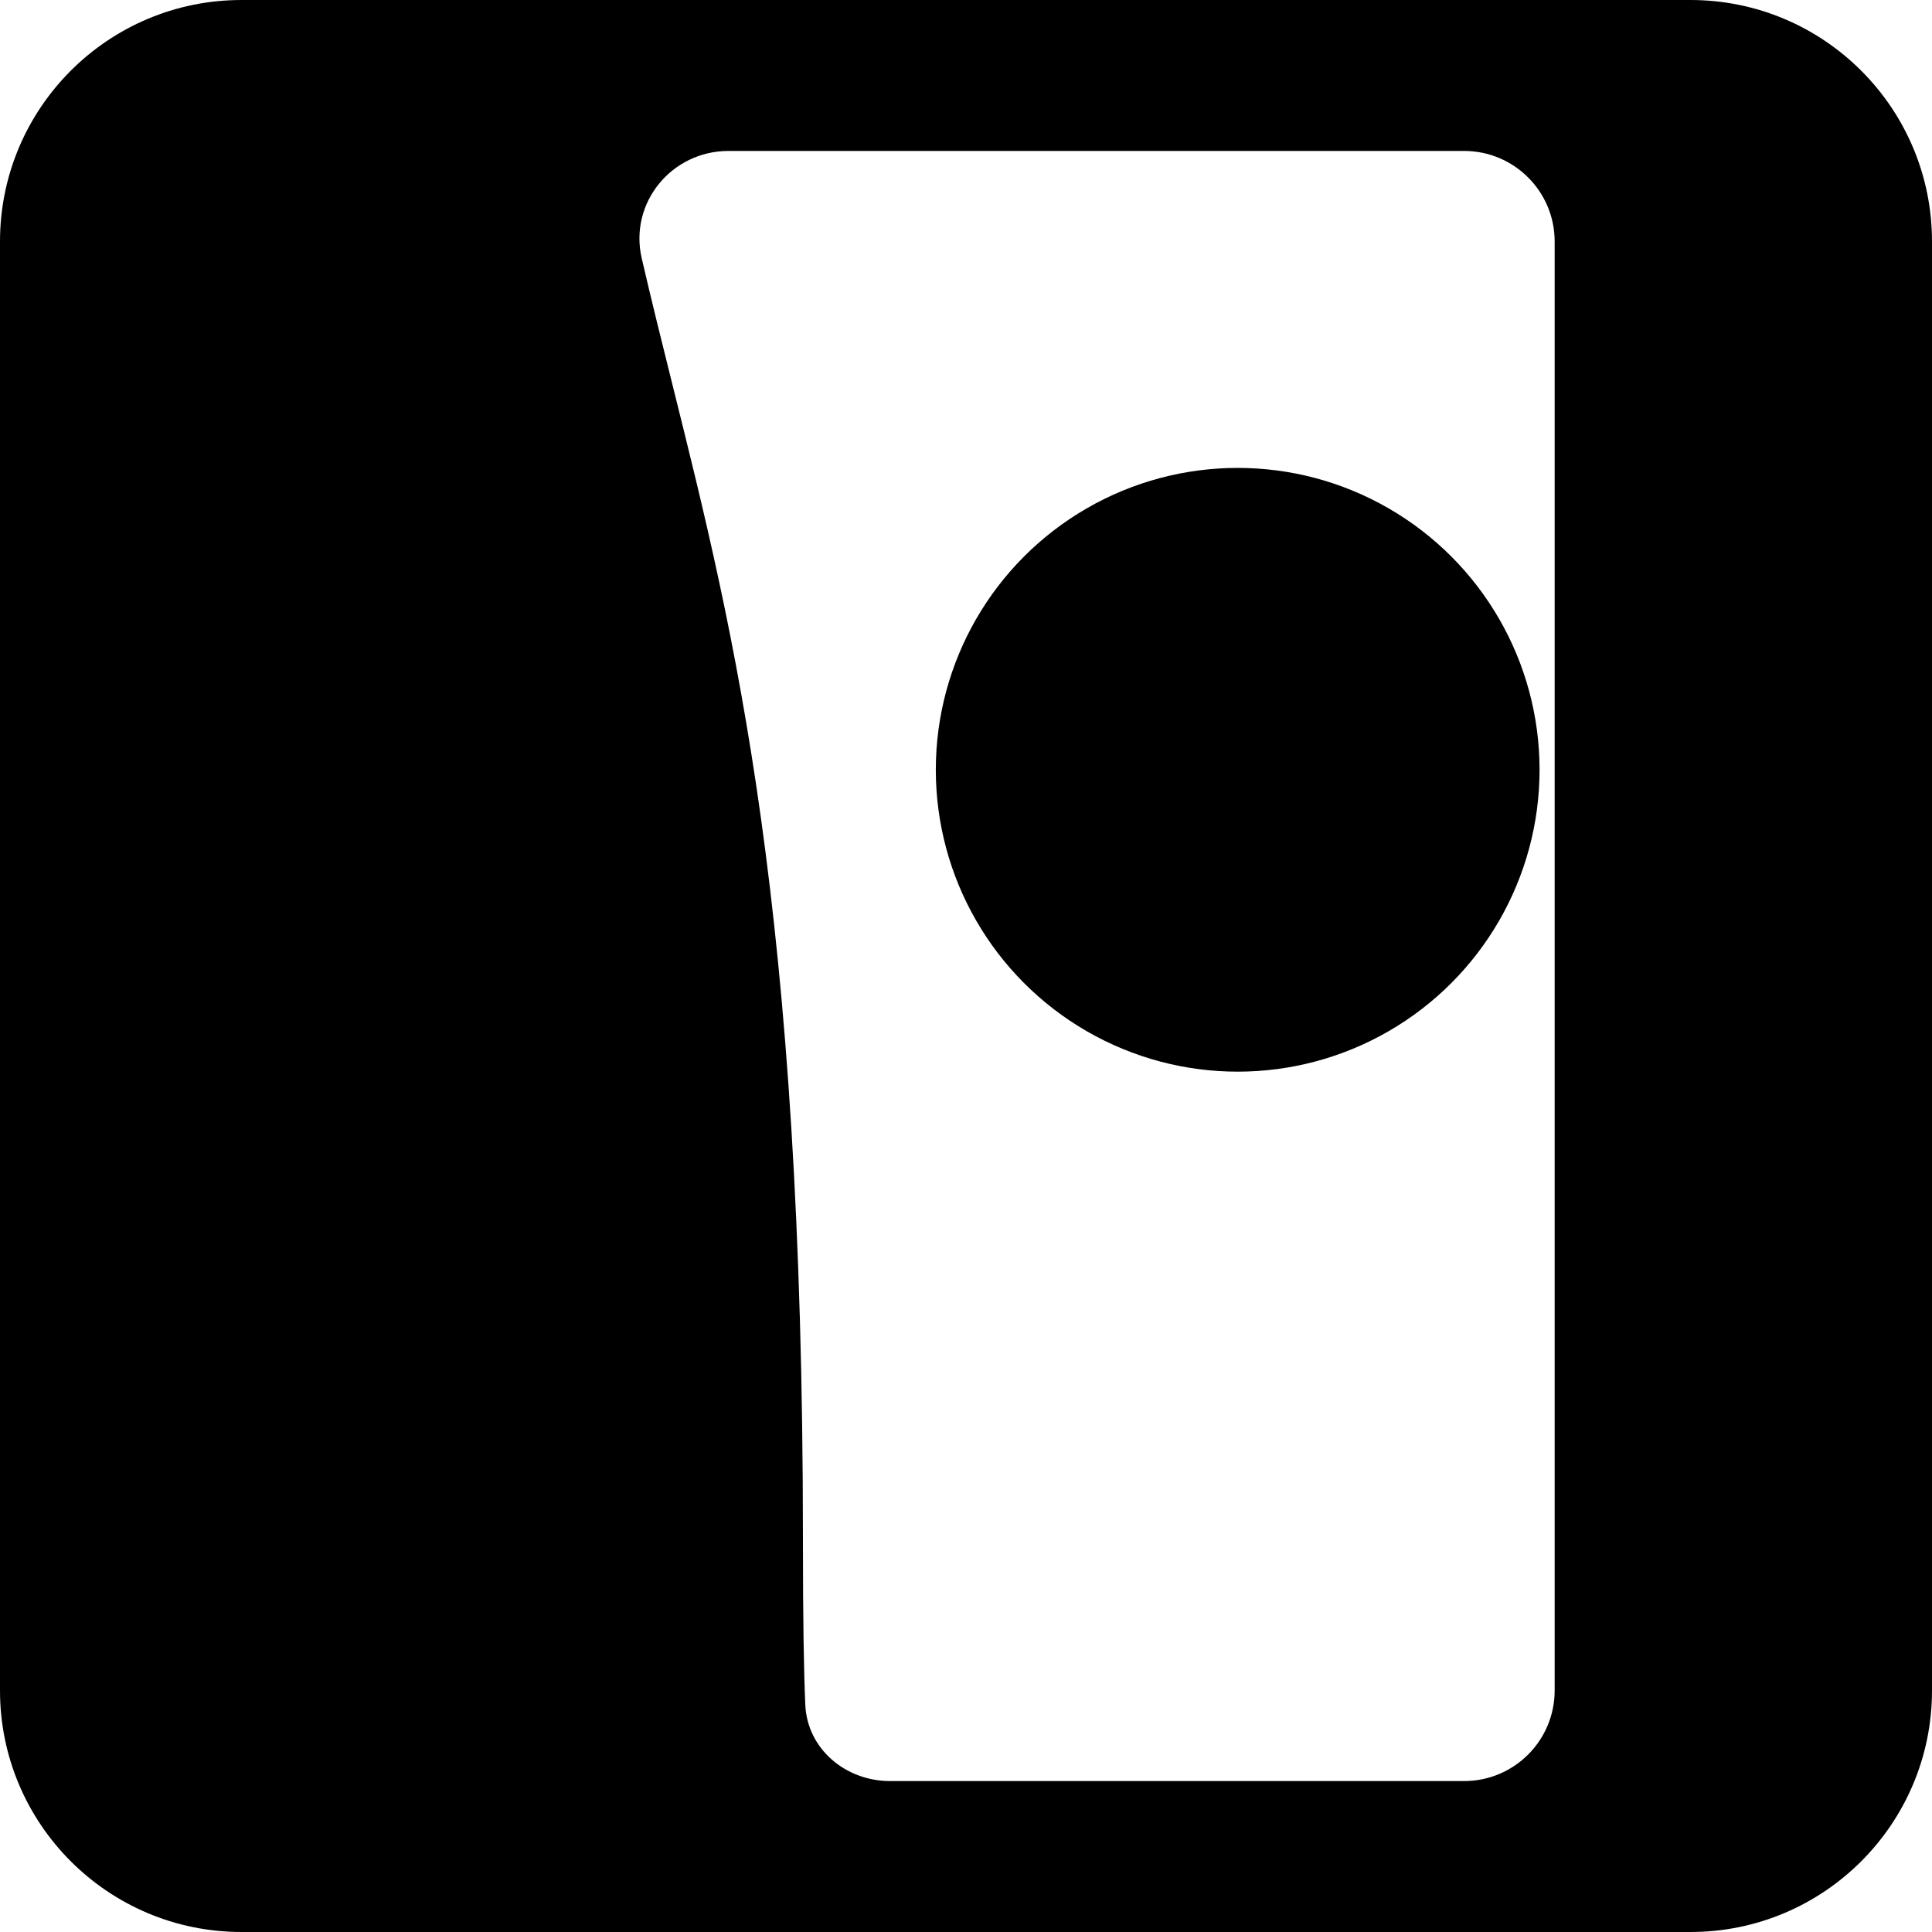
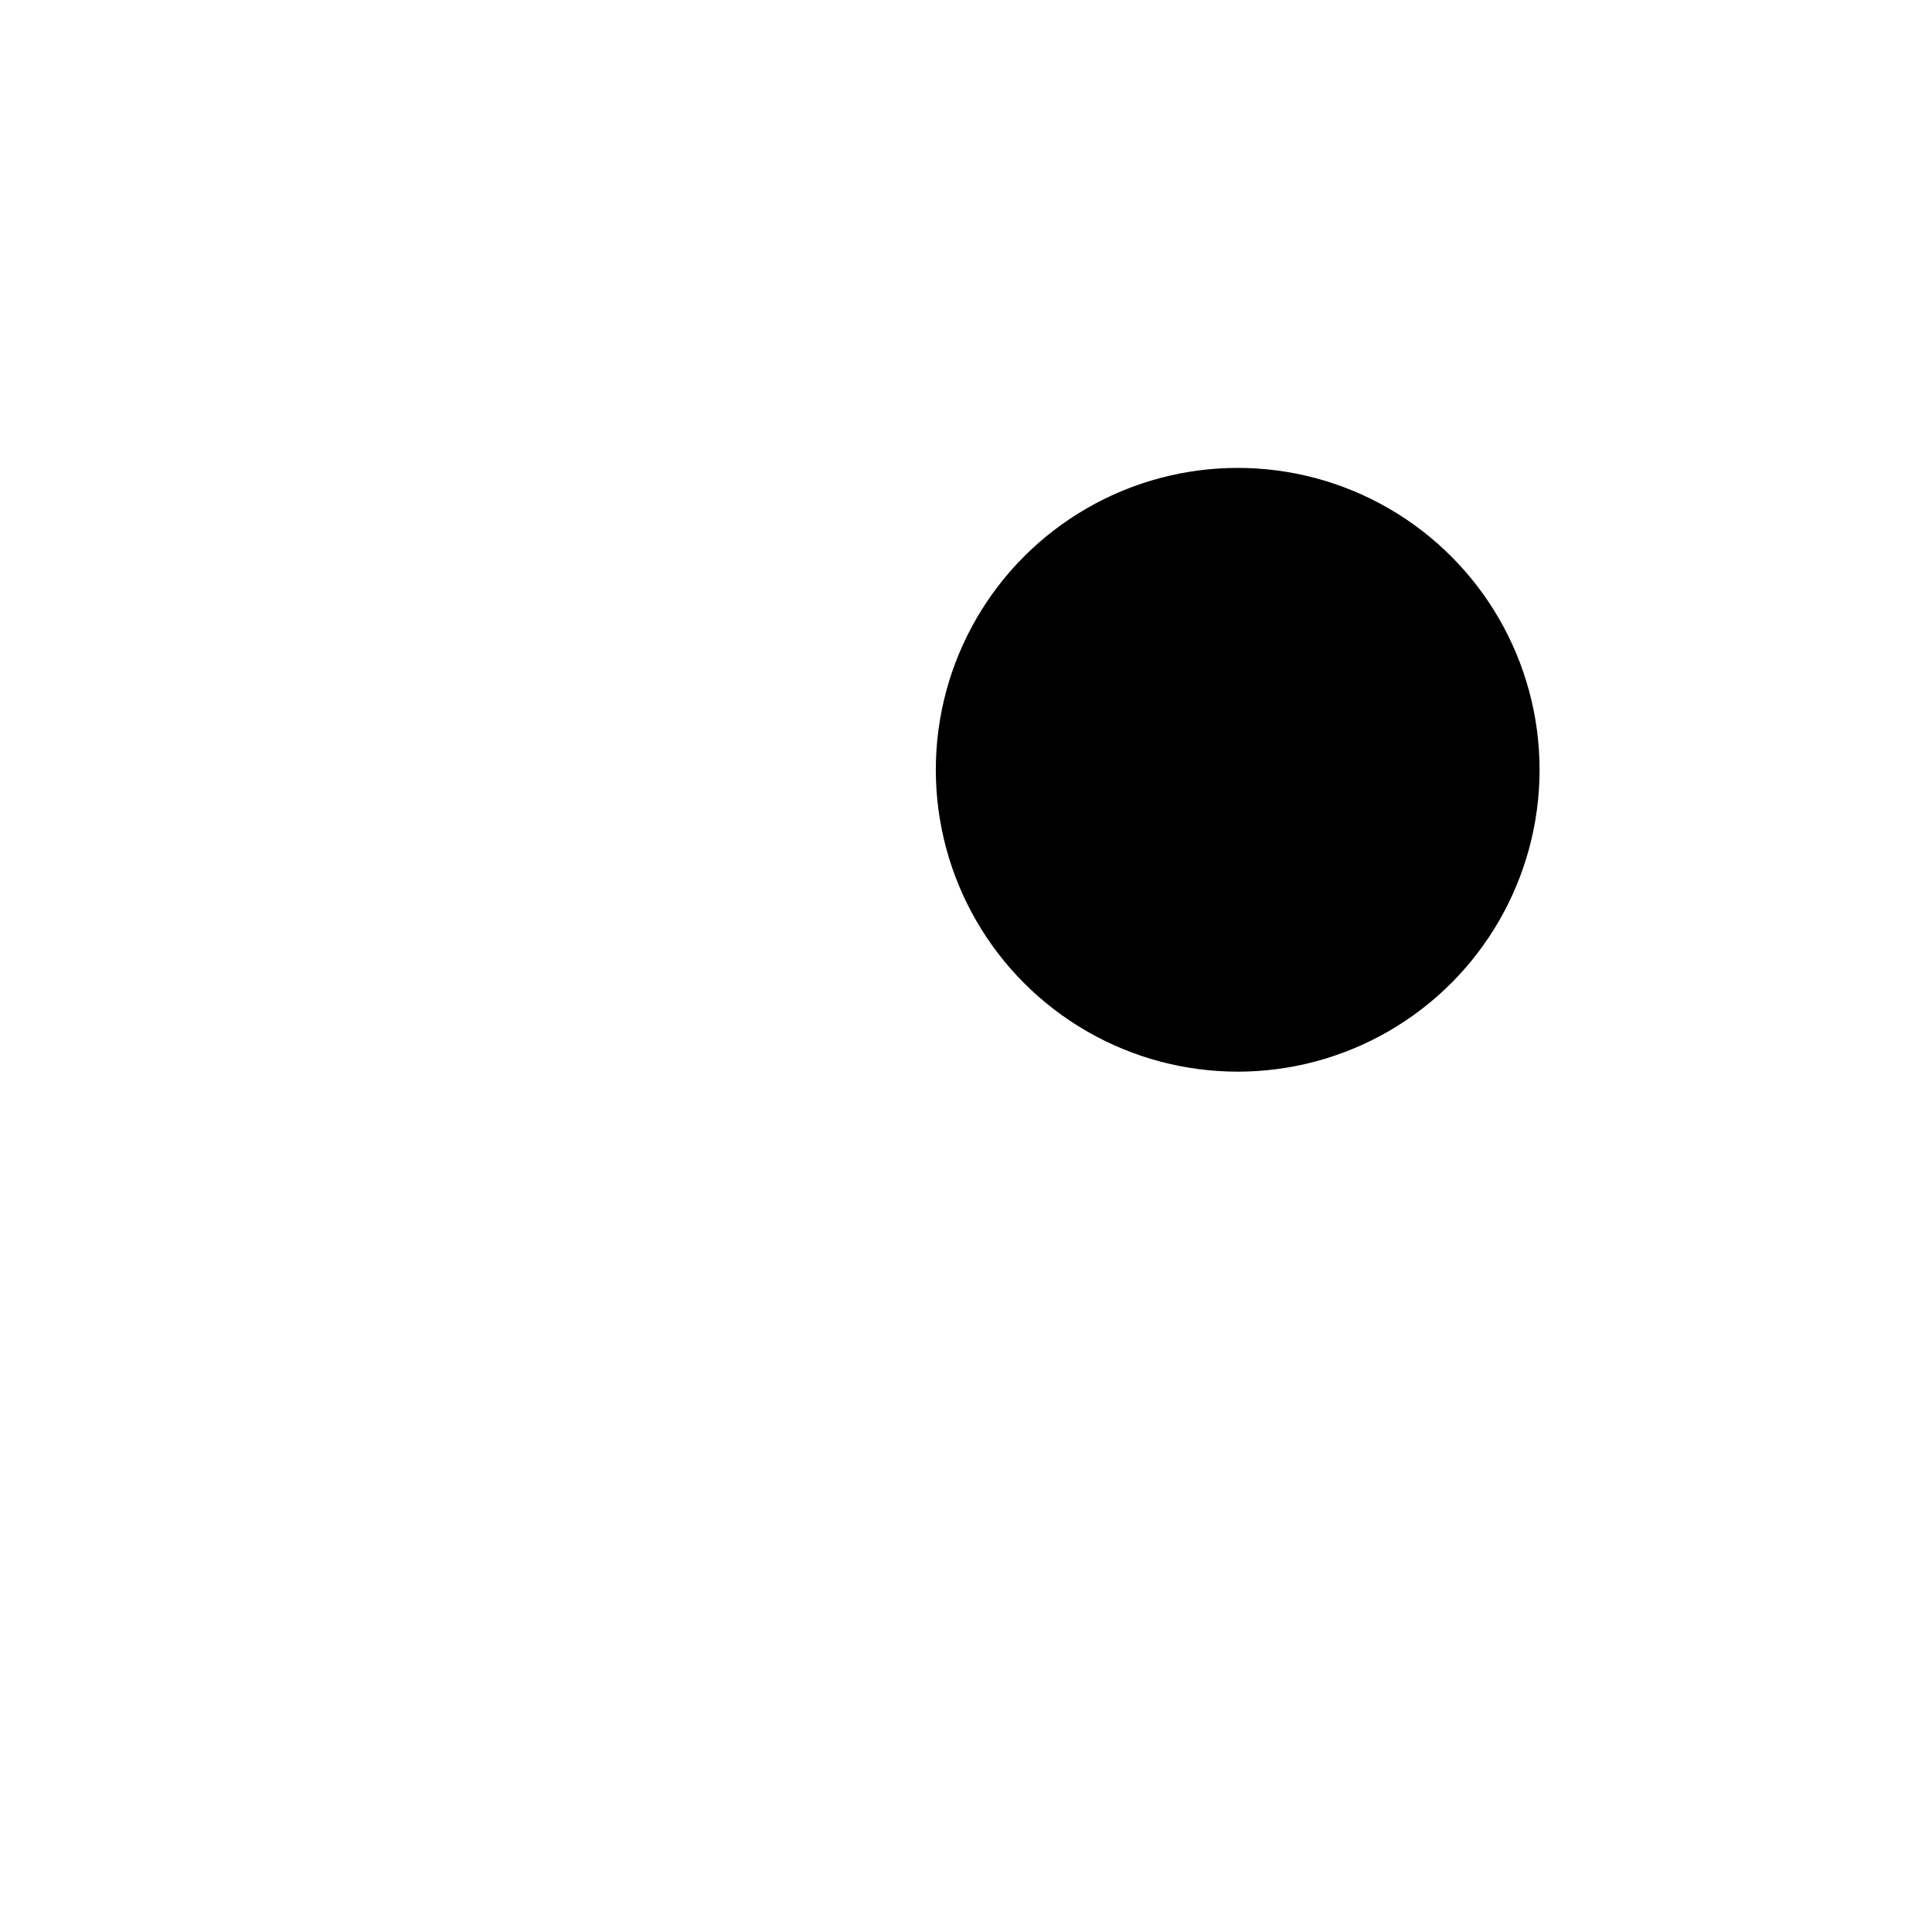
<svg xmlns="http://www.w3.org/2000/svg" width="512" height="512" viewBox="0 0 512 512" fill="none">
-   <path fill-rule="evenodd" clip-rule="evenodd" d="M64 0C28.654 0 0 28.654 0 64V448C0 483.346 28.654 512 64 512H448C483.346 512 512 483.346 512 448V64C512 28.654 483.346 0 448 0H64ZM178.259 102.154C194.737 168.252 212.787 240.656 212.787 408.068C212.787 429.708 213.029 443.009 213.412 451.777C213.924 463.514 224.116 472 235.864 472H388C401.255 472 412 461.255 412 448V64C412 50.745 401.255 40 388 40H193.069C177.992 40 166.667 53.747 170.061 68.438C172.683 79.786 175.448 90.878 178.259 102.154Z" fill="black" />
  <circle cx="328" cy="204" r="80" fill="black" />
</svg>